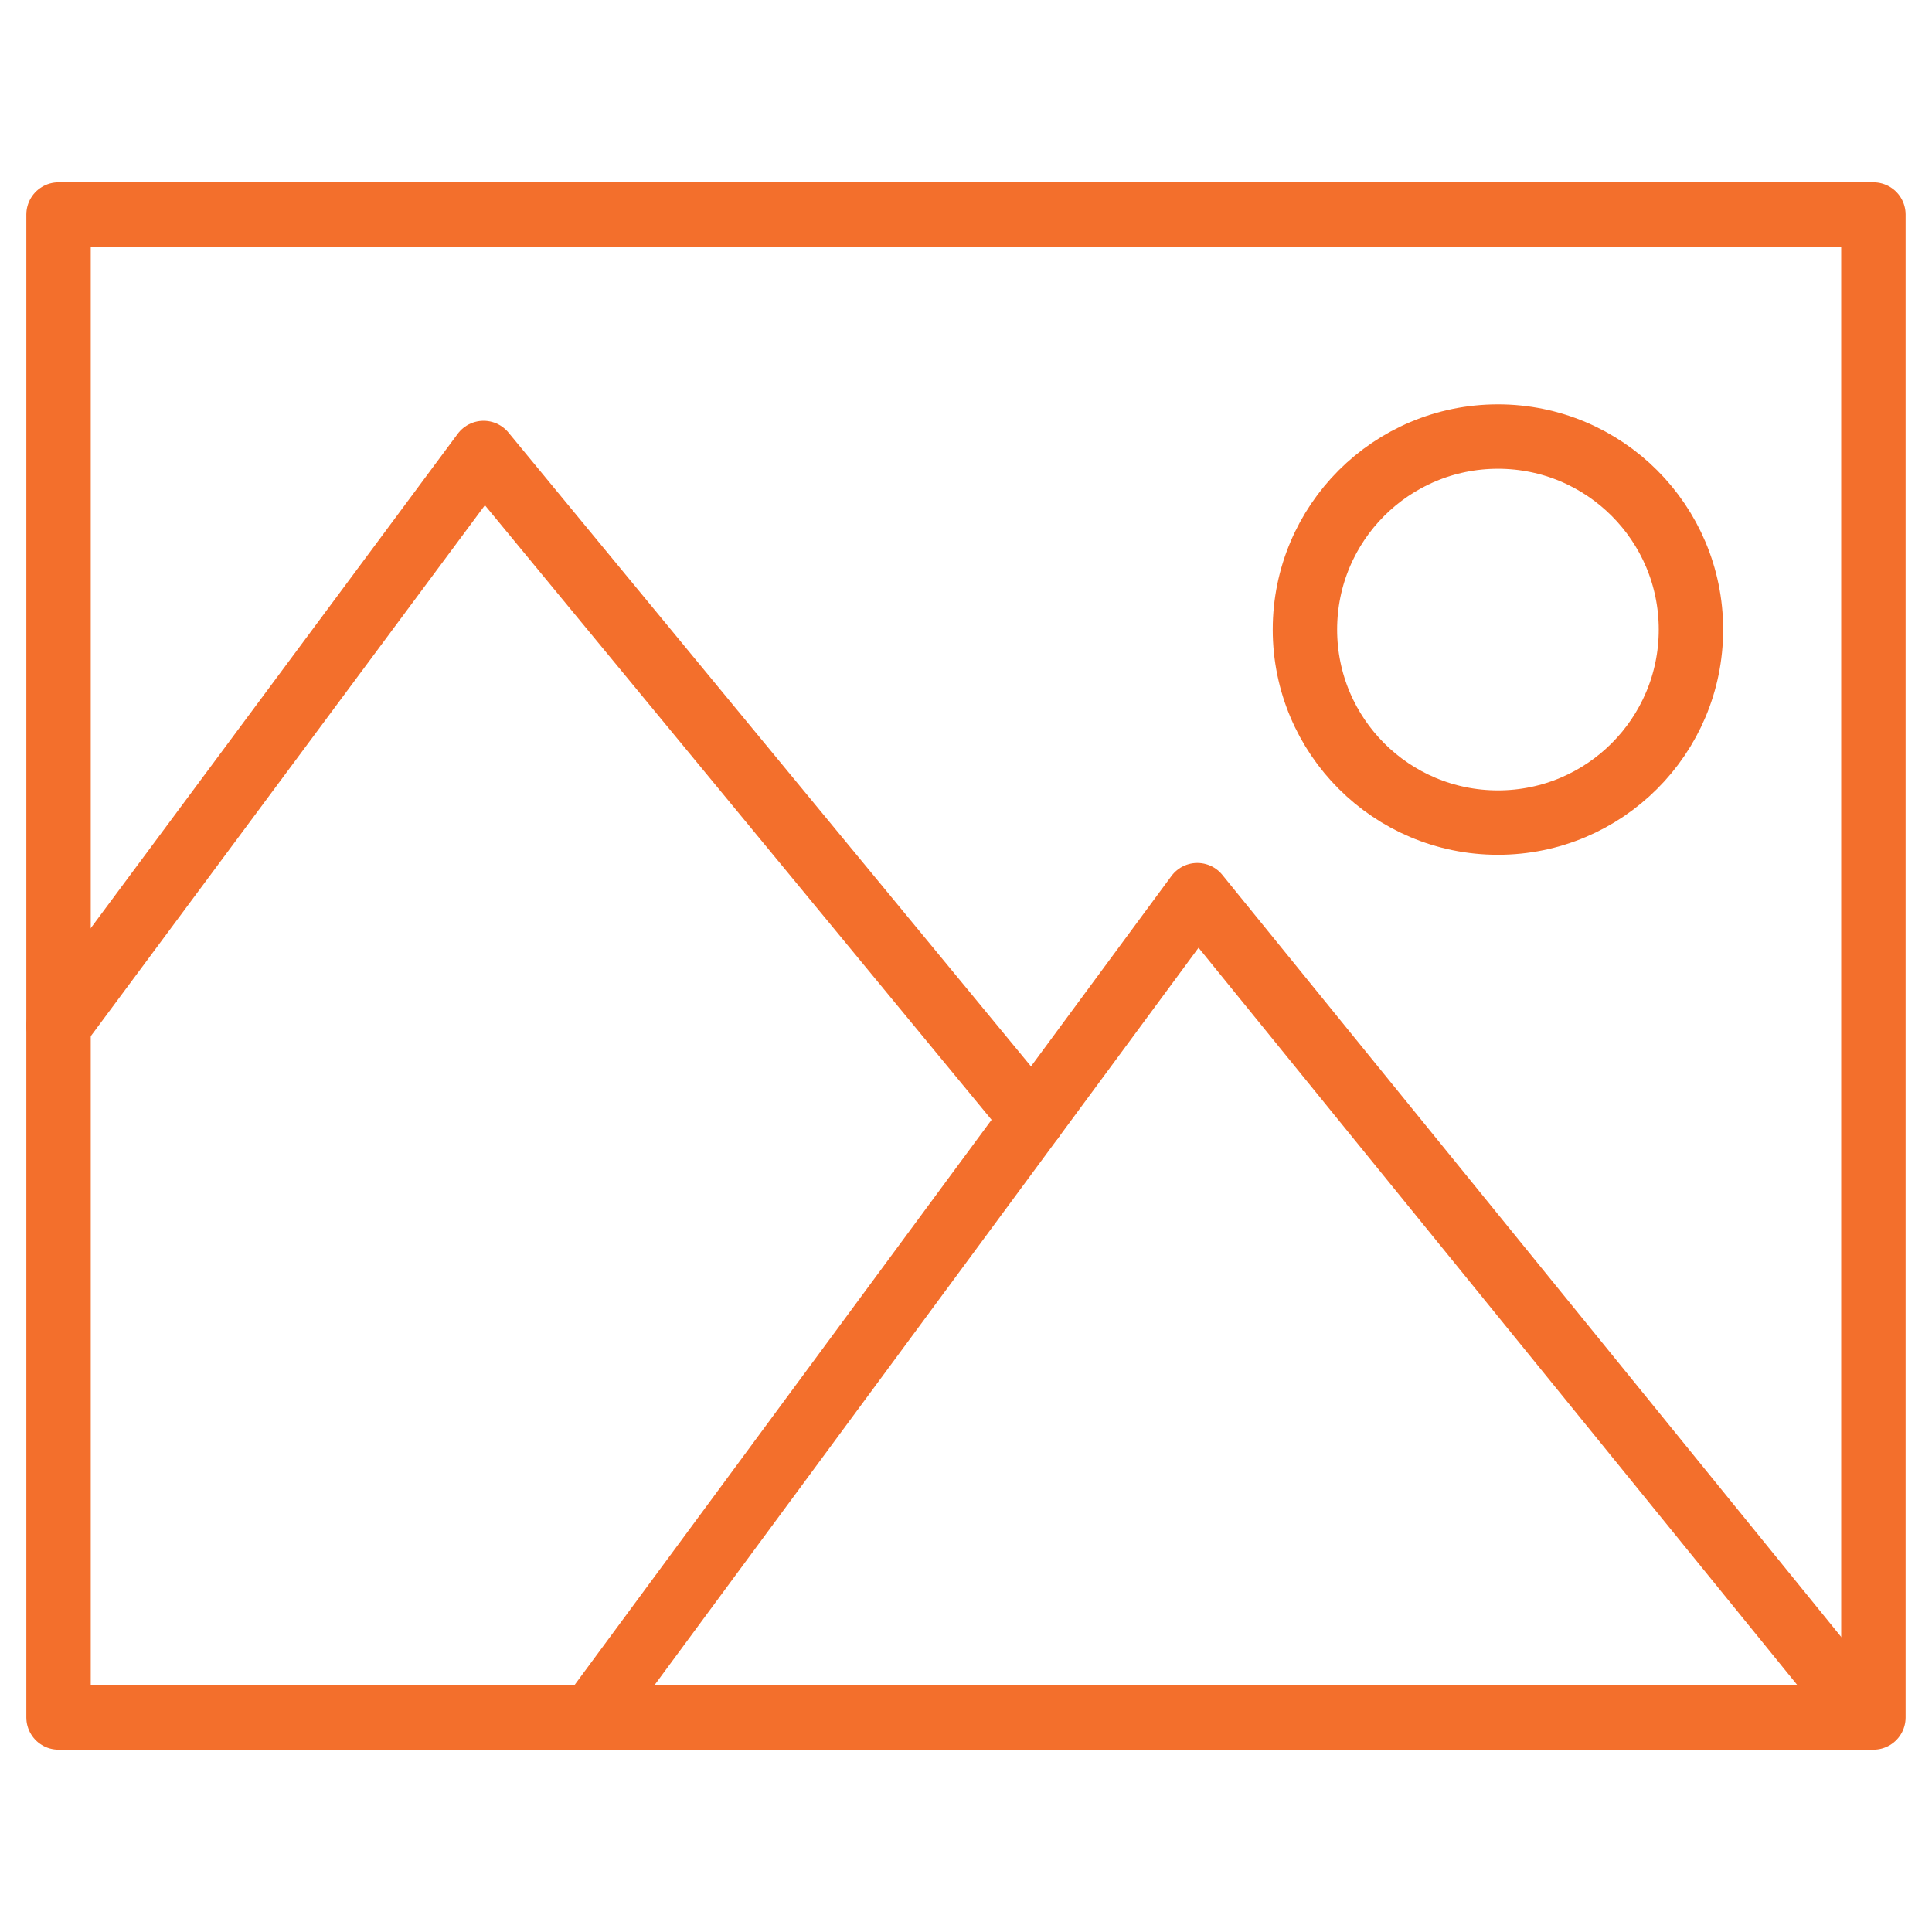
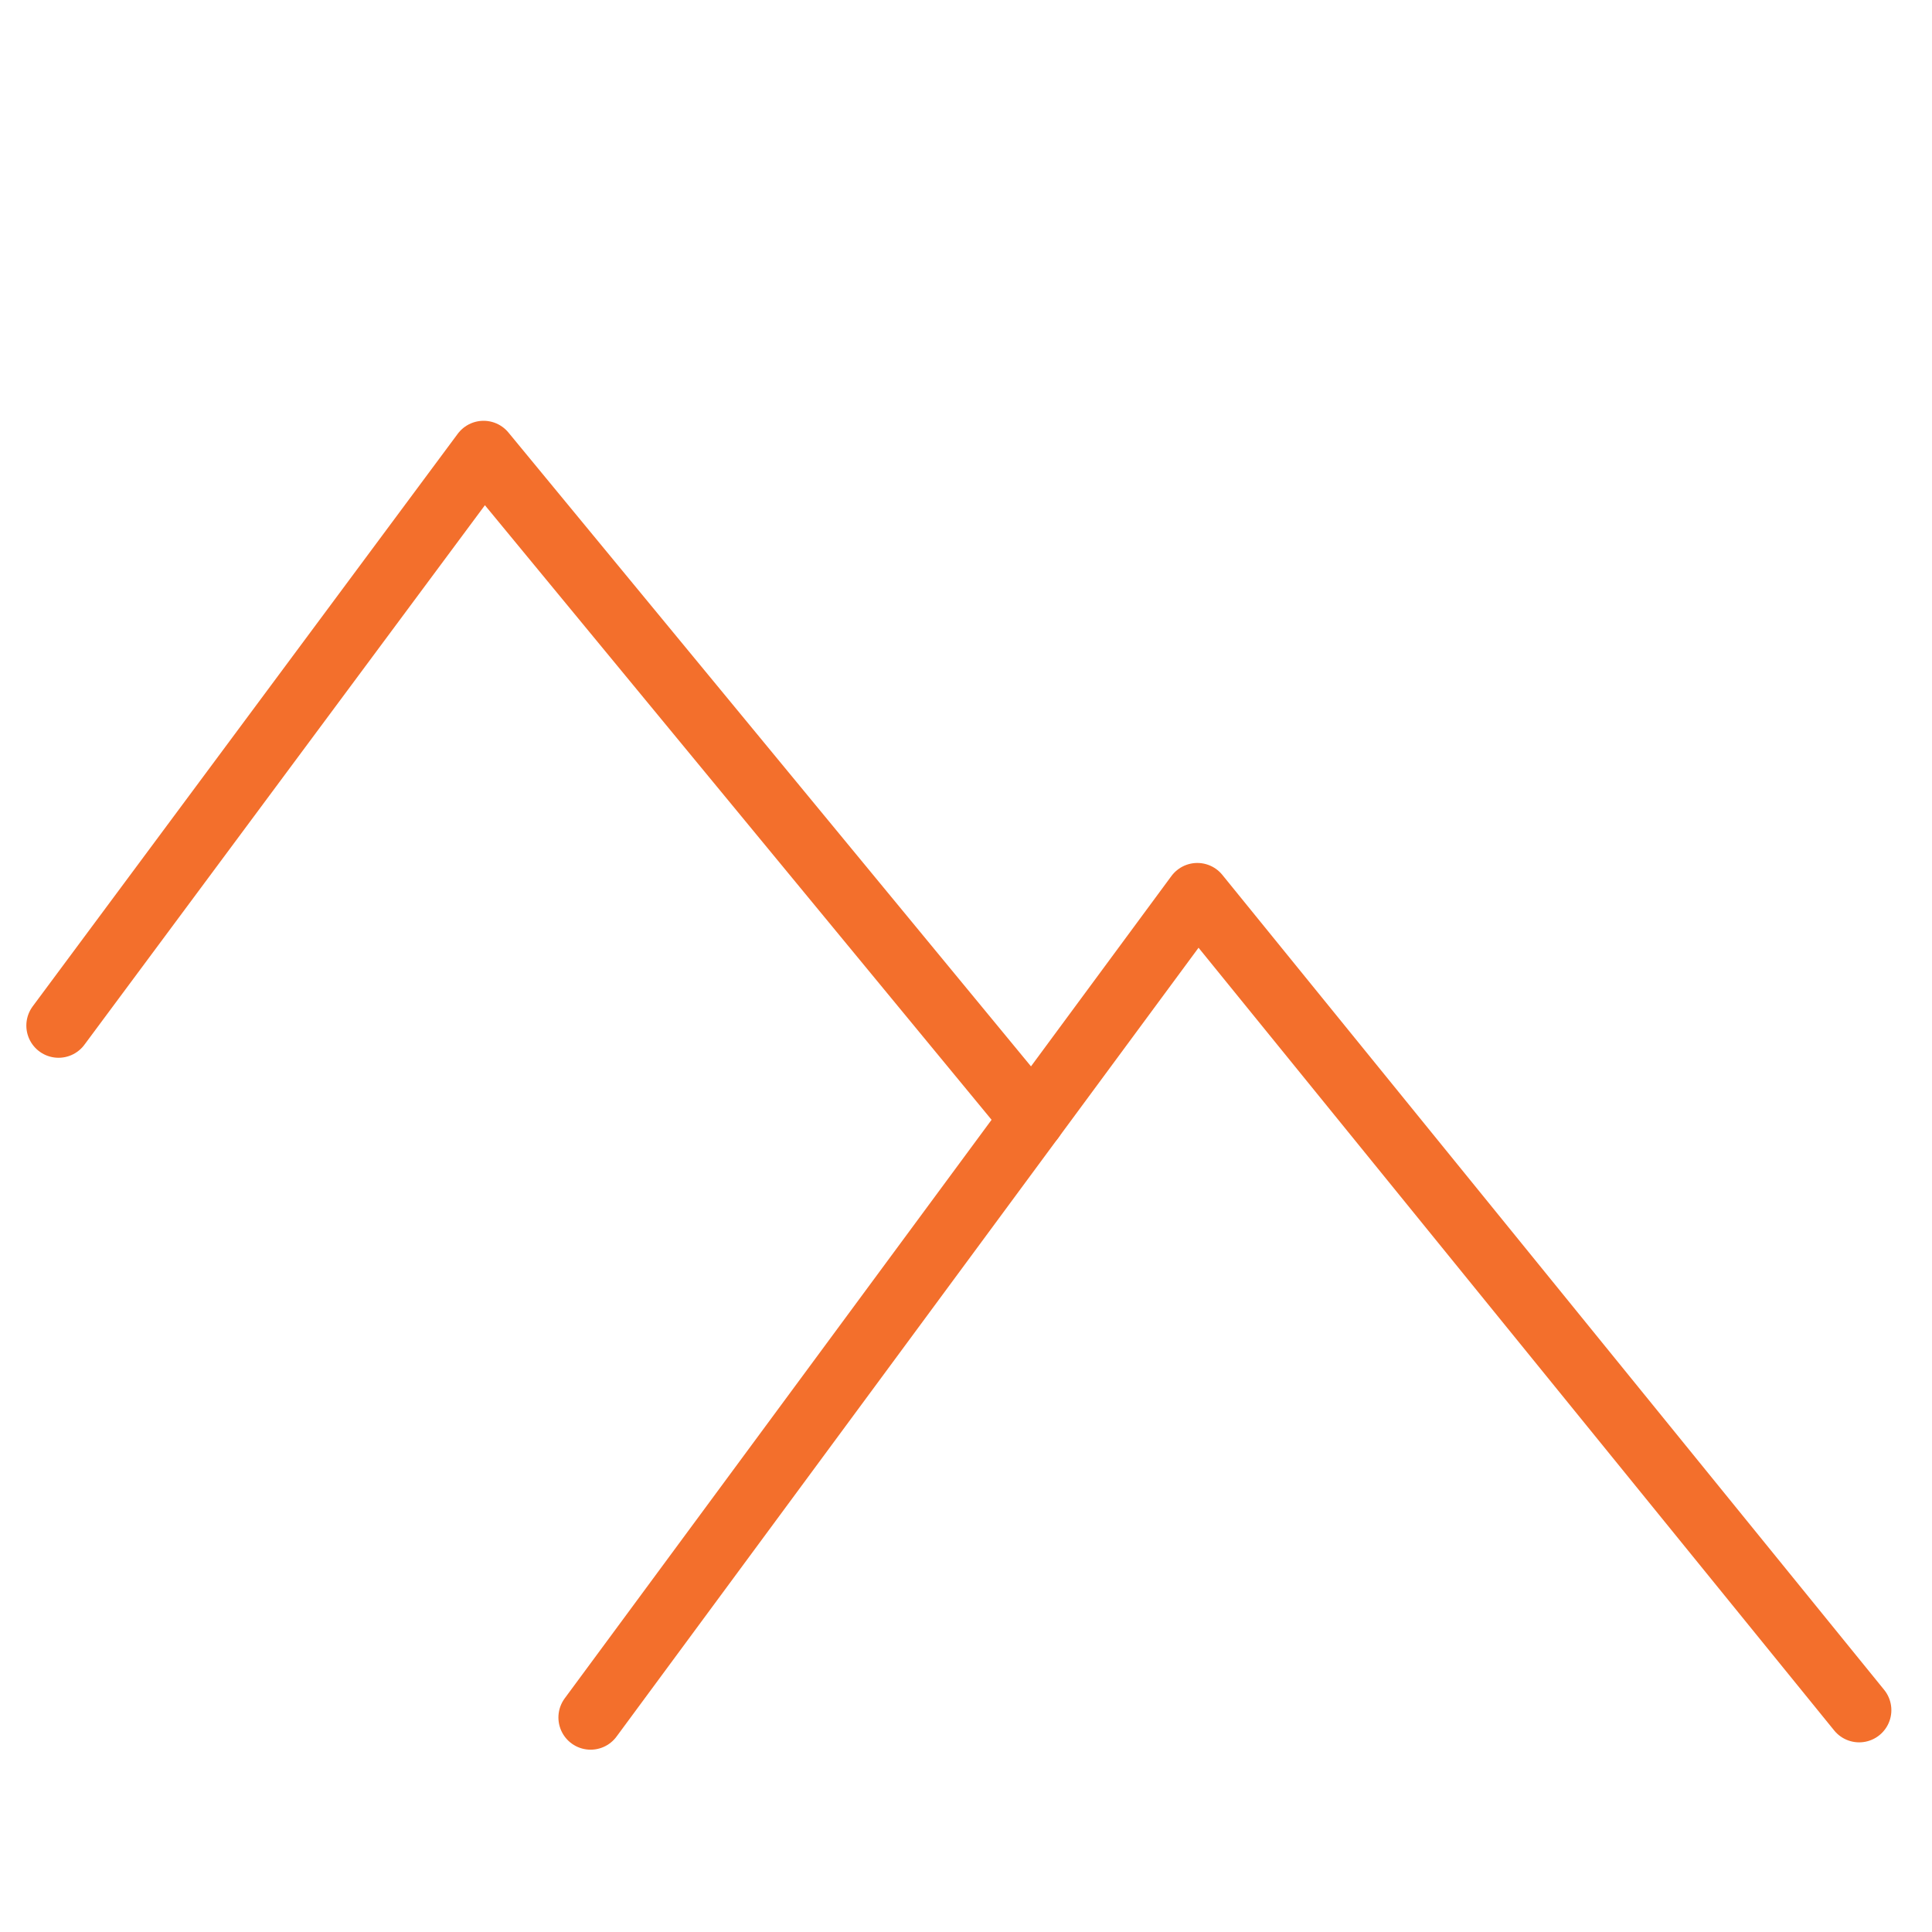
<svg xmlns="http://www.w3.org/2000/svg" viewBox="0 0 300 300" version="1.1" id="Layer_1">
  <defs>
    <style>
      .st0 {
        fill: none;
        stroke: #f36f2c;
        stroke-linecap: round;
        stroke-linejoin: round;
        stroke-width: 10px;
      }
    </style>
  </defs>
-   <rect height="233.38" width="281.81" y="33.31" x="9.09" class="st0" />
  <polyline points="9.09 159.25 75.09 70.34 160.31 173.71" class="st0" />
  <polyline points="288.69 265.55 185.92 139 91.71 266.69" class="st0" />
-   <circle r="29.97" cy="97.76" cx="232.6" class="st0" />
</svg>